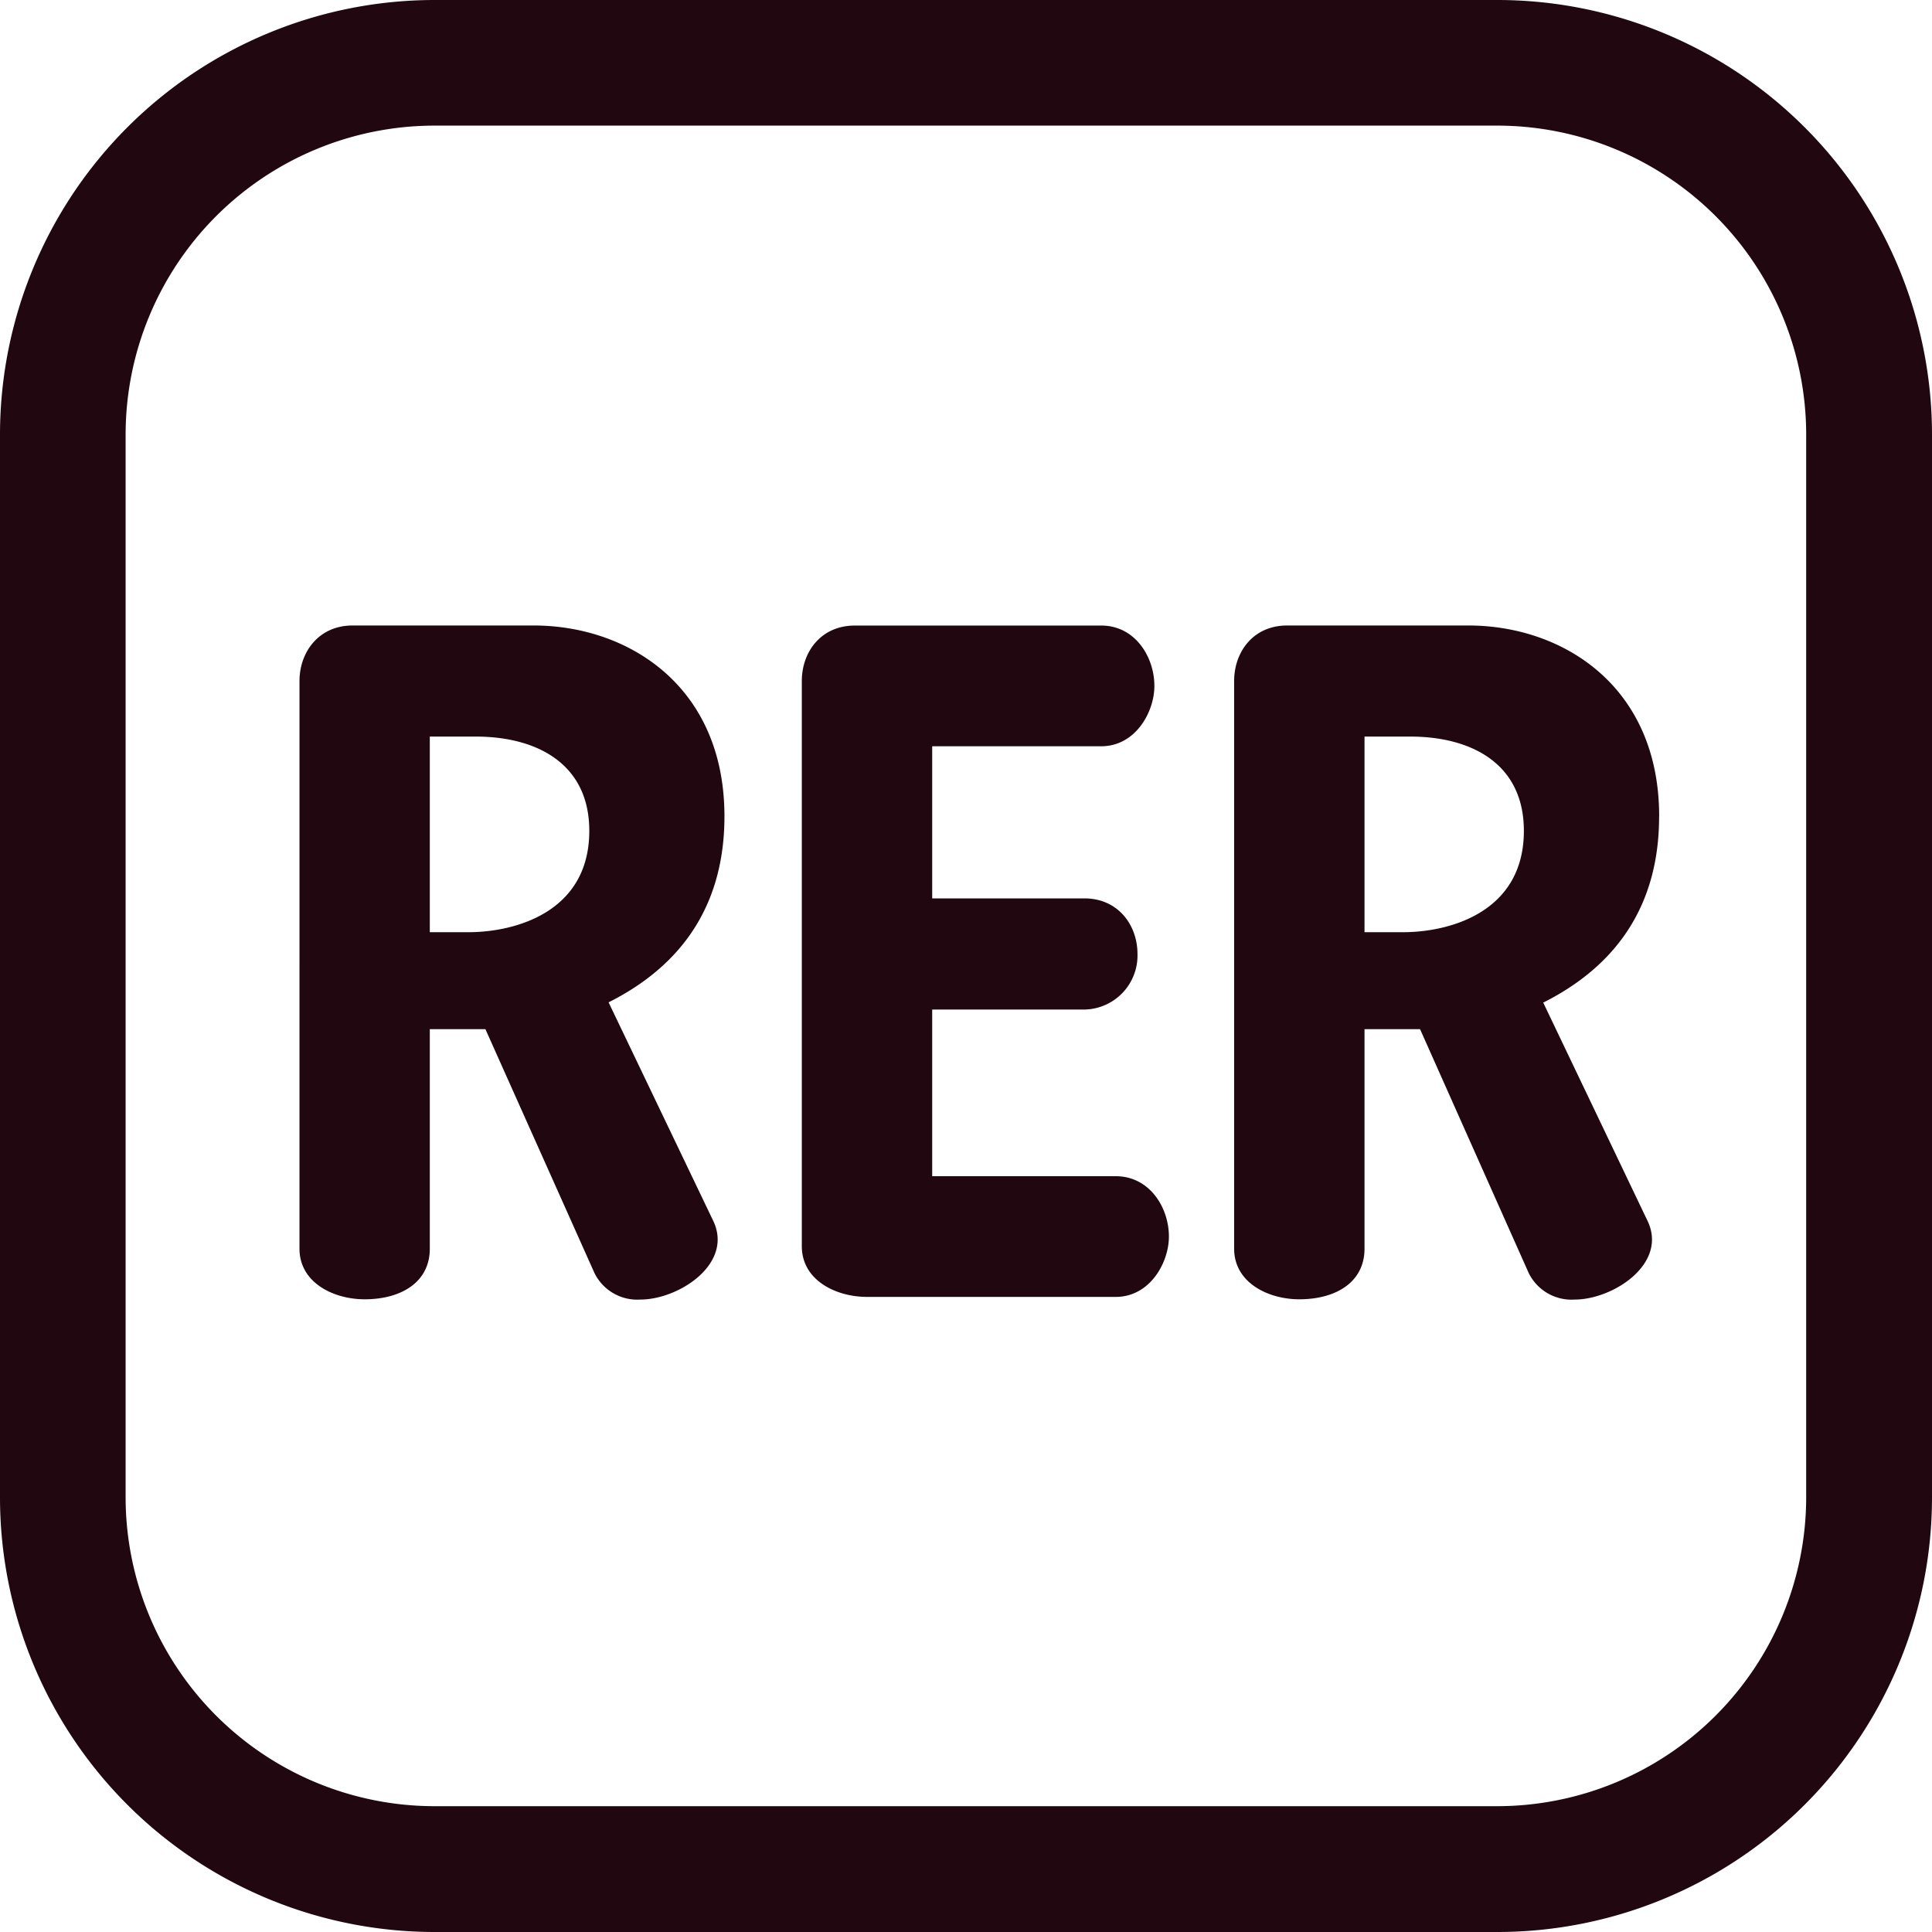
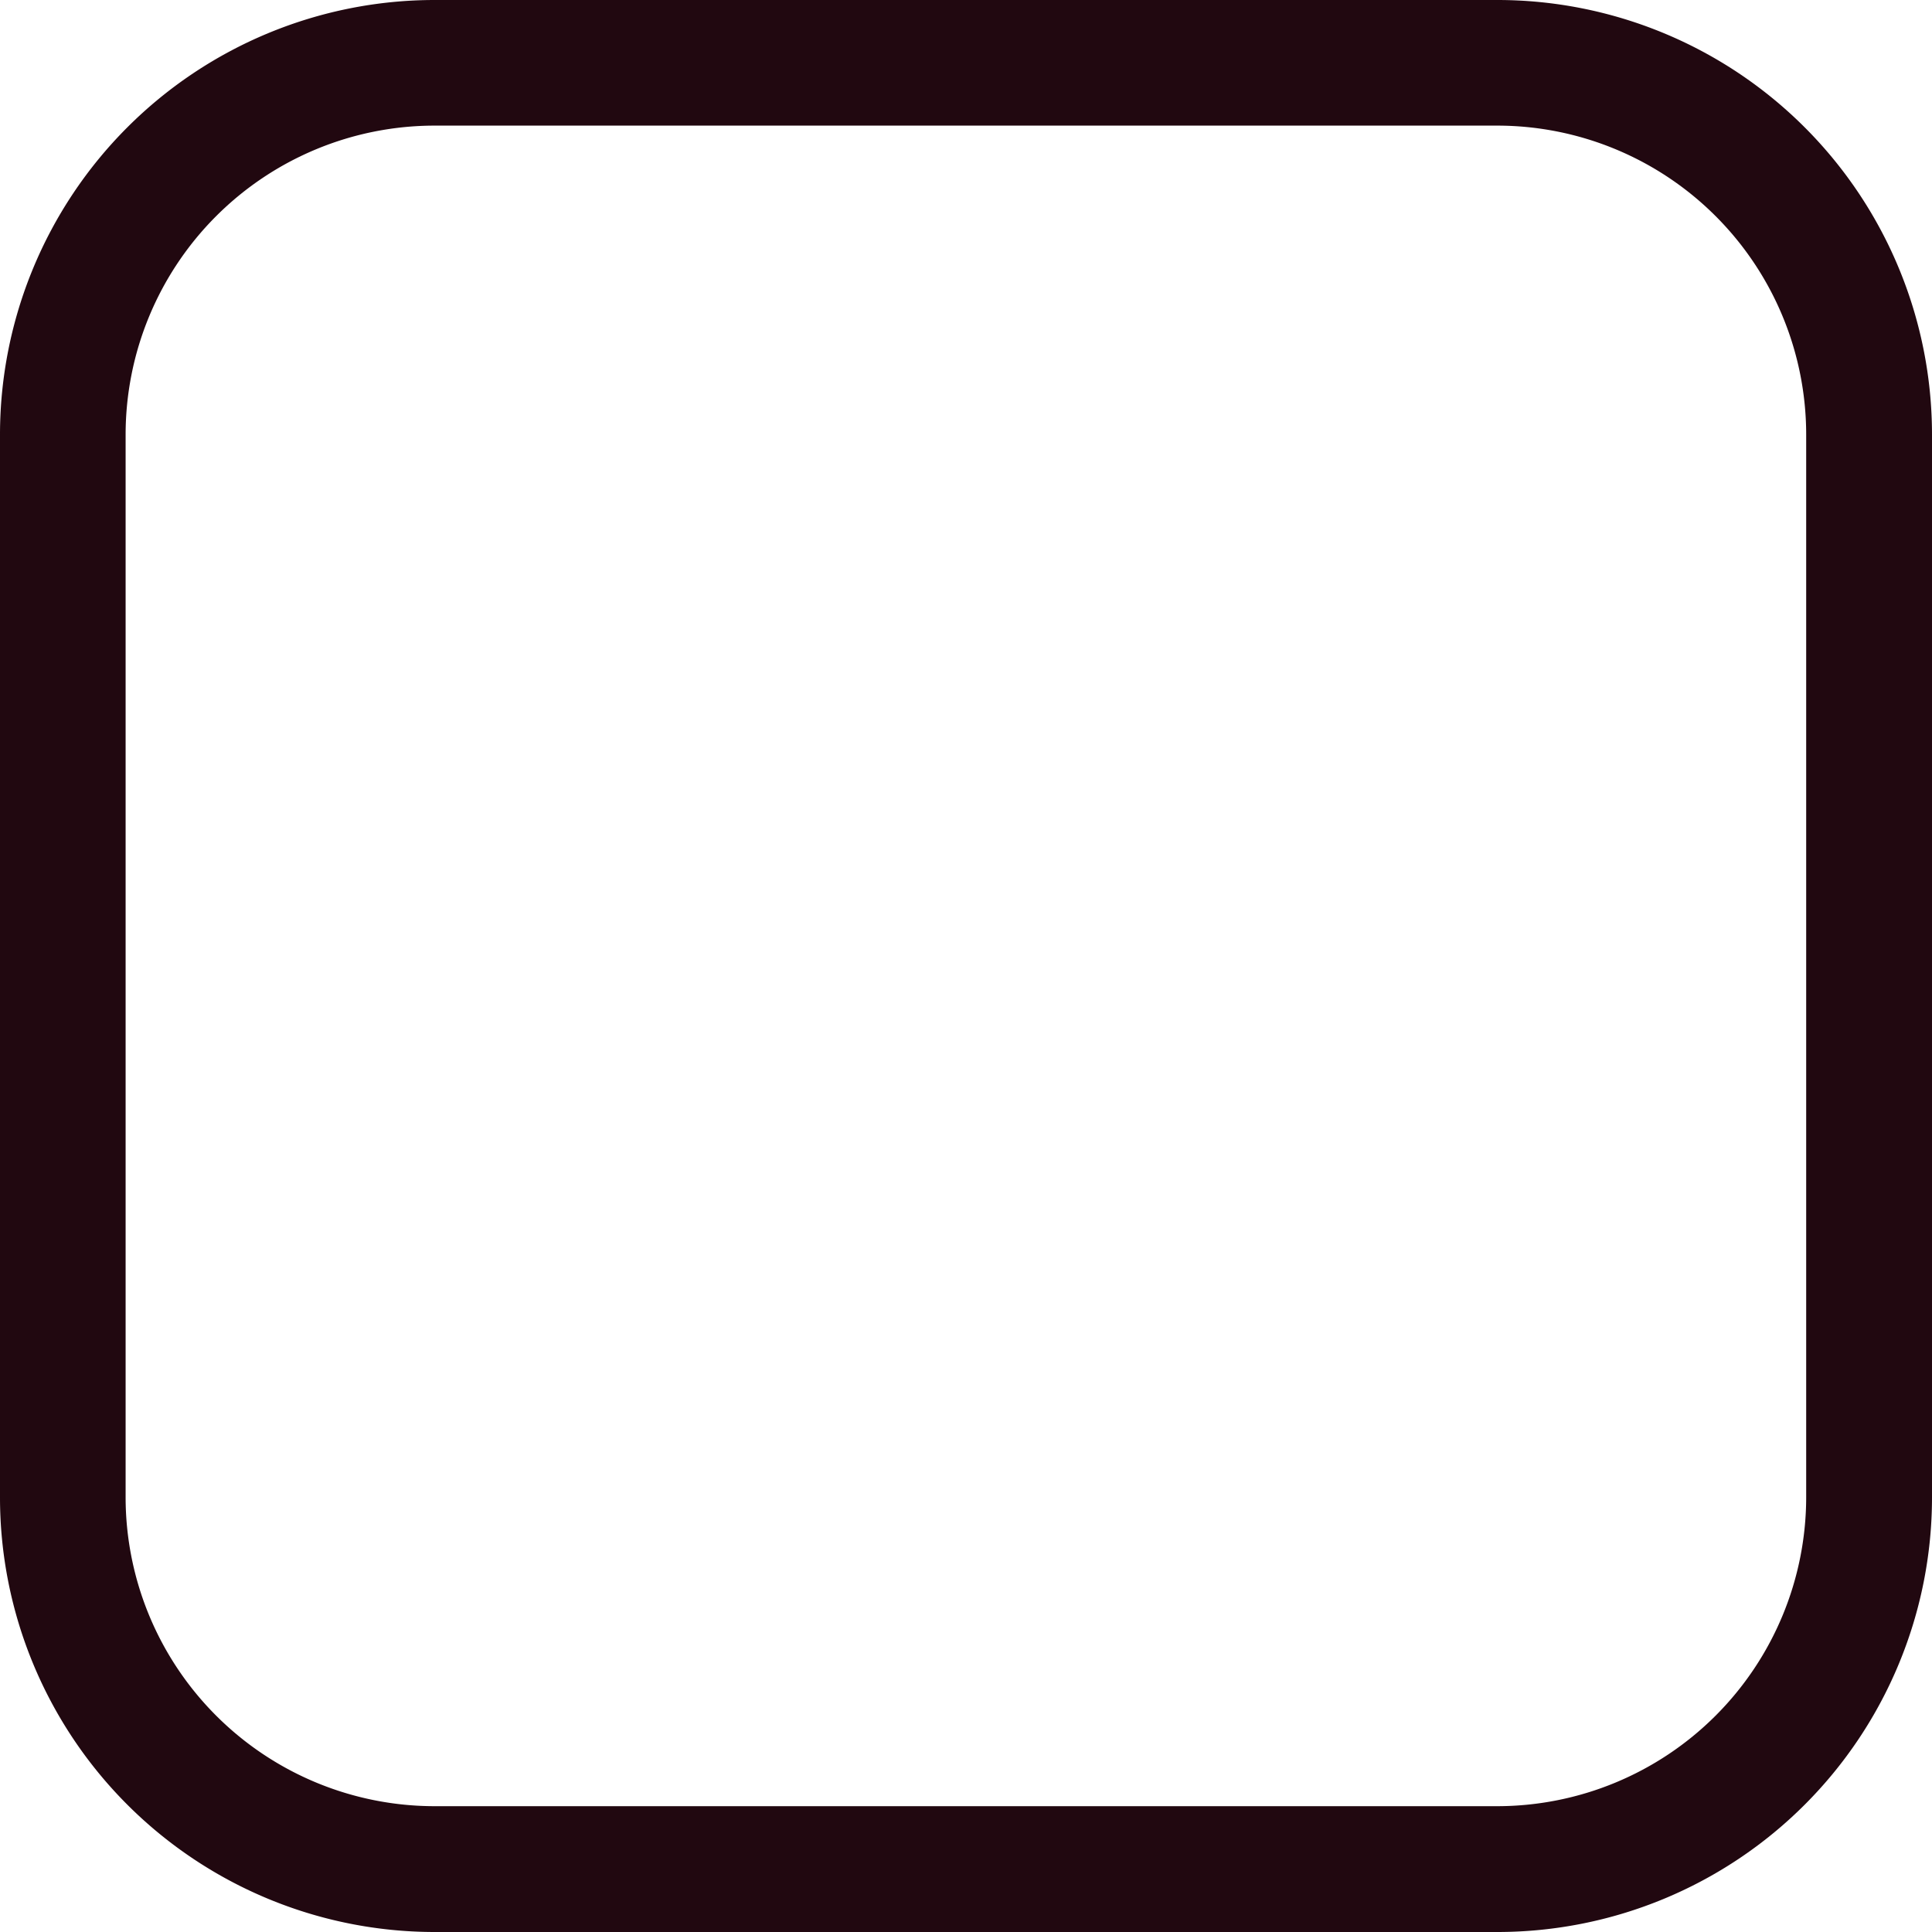
<svg xmlns="http://www.w3.org/2000/svg" viewBox="0 0 283.46 283.46">
  <defs>
    <style>.cls-1{fill:#210810;}</style>
  </defs>
  <title>RER</title>
  <g id="Calque_2" data-name="Calque 2">
    <g id="Livello_1" data-name="Livello 1">
-       <path class="cls-1" d="M243.43,119.77c0-19.13-14.18-28-28-28H188.86c-5,0-7.79,3.89-7.79,8.15V183.2c0,5,5,7.43,9.56,7.43,5.32,0,9.57-2.47,9.57-7.43V151h8.15l15.94,35.78a7,7,0,0,0,6.74,3.89c5.66,0,13.82-5.31,10.63-11.68l-15.24-31.89c9.21-4.62,17-12.76,17-27.29M171.5,181.42c0-4.26-2.84-8.85-7.8-8.85H136.77V148.12h22.32a7.93,7.93,0,0,0,7.8-8.15c0-4.25-2.84-8.16-7.8-8.16H136.77V109.49h24.81c5,0,7.79-5,7.79-8.85,0-4.26-2.83-8.86-7.79-8.86H125.43c-5,0-7.79,3.89-7.79,8.15v82.91c0,5,5,7.44,9.57,7.44H163.7c5,0,7.8-5,7.8-8.86m-65.21-61.65c0-19.13-14.16-28-28-28H51.73c-4.95,0-7.79,3.89-7.79,8.15V183.2c0,5,5,7.43,9.56,7.43,5.31,0,9.56-2.47,9.56-7.43V151h8.16l16,35.78a7,7,0,0,0,6.73,3.89c5.67,0,13.81-5.31,10.63-11.68L89.29,147.06c9.22-4.62,17-12.76,17-27.29m117.29,2.13c0,12-11,14.87-17.71,14.87H200.2v-28.7h6.72c8.87,0,16.66,3.91,16.66,13.83m-137.12,0c0,12-11,14.87-17.72,14.87H63.06v-28.7h6.75c8.85,0,16.65,3.91,16.65,13.83" />
      <path class="cls-1" d="M219.69,283.46H63.78A63.78,63.78,0,0,1,0,219.69V63.78A63.79,63.79,0,0,1,63.78,0H219.69a63.78,63.78,0,0,1,63.77,63.78V219.69A63.77,63.77,0,0,1,219.69,283.46ZM265,219.69V63.78a45.35,45.35,0,0,0-45.35-45.35H63.78A45.35,45.35,0,0,0,18.43,63.78V219.69A45.35,45.35,0,0,0,63.78,265H219.69A45.36,45.36,0,0,0,265,219.69Z" />
    </g>
  </g>
</svg>